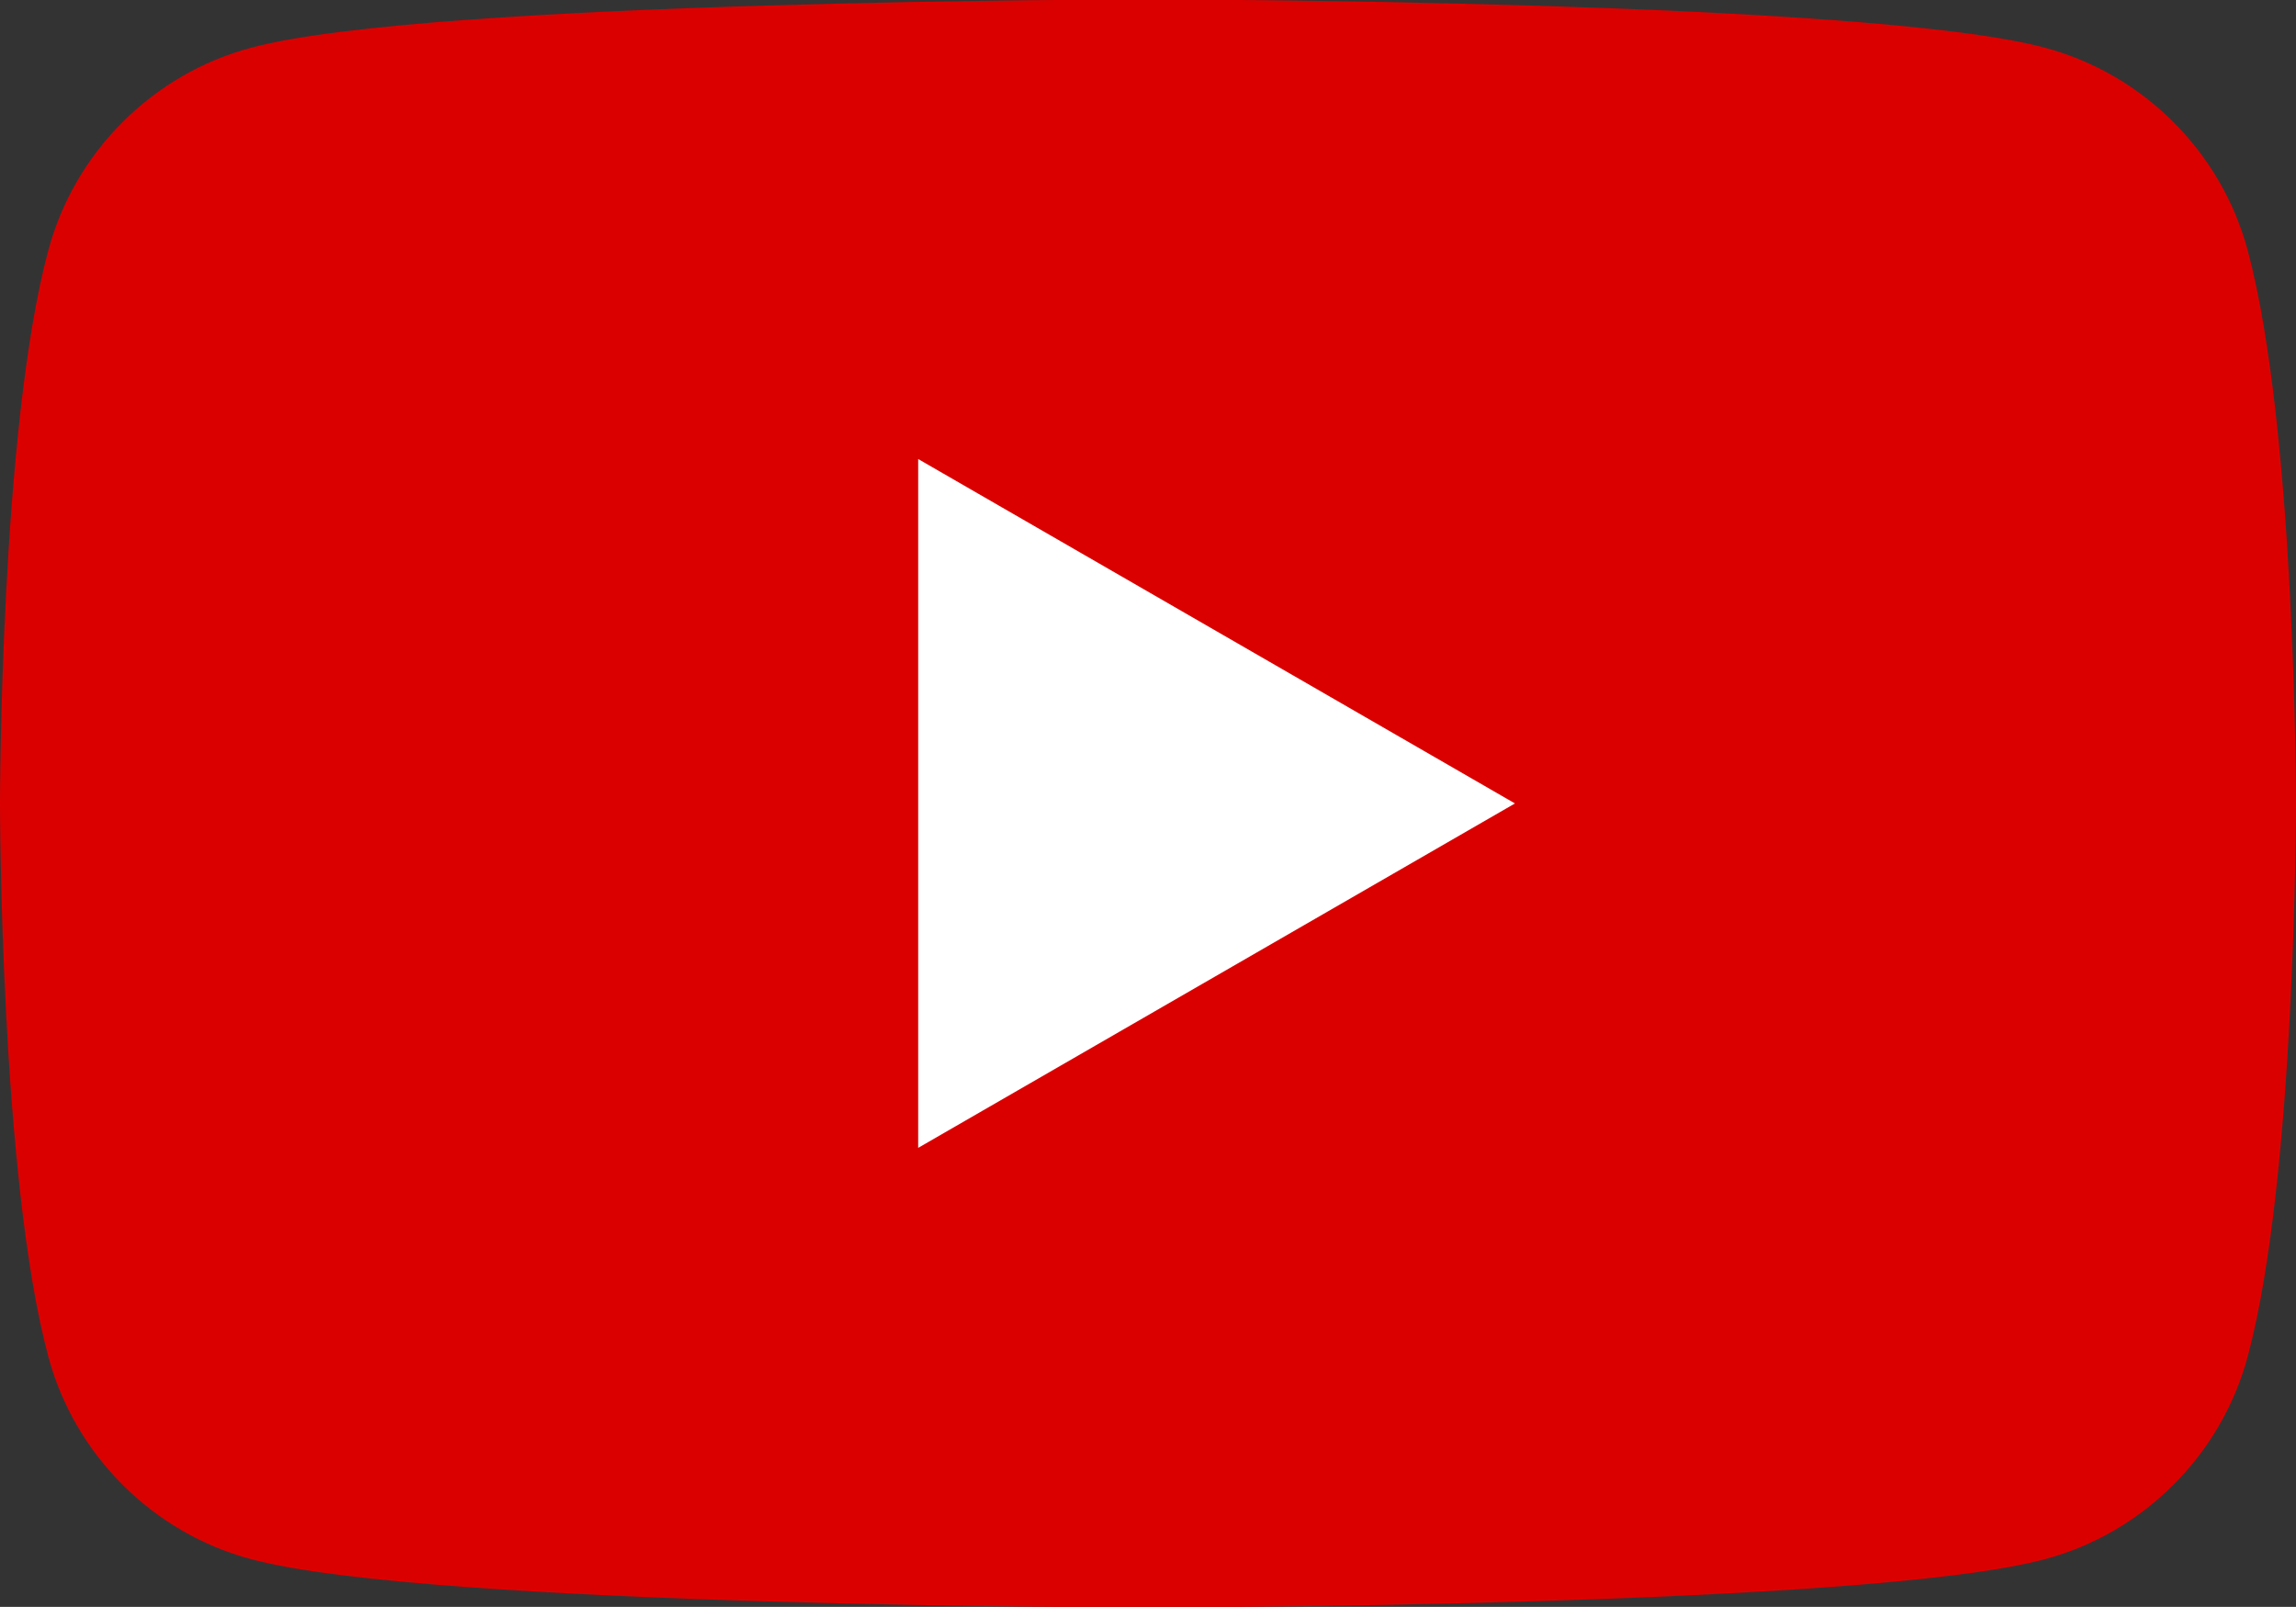
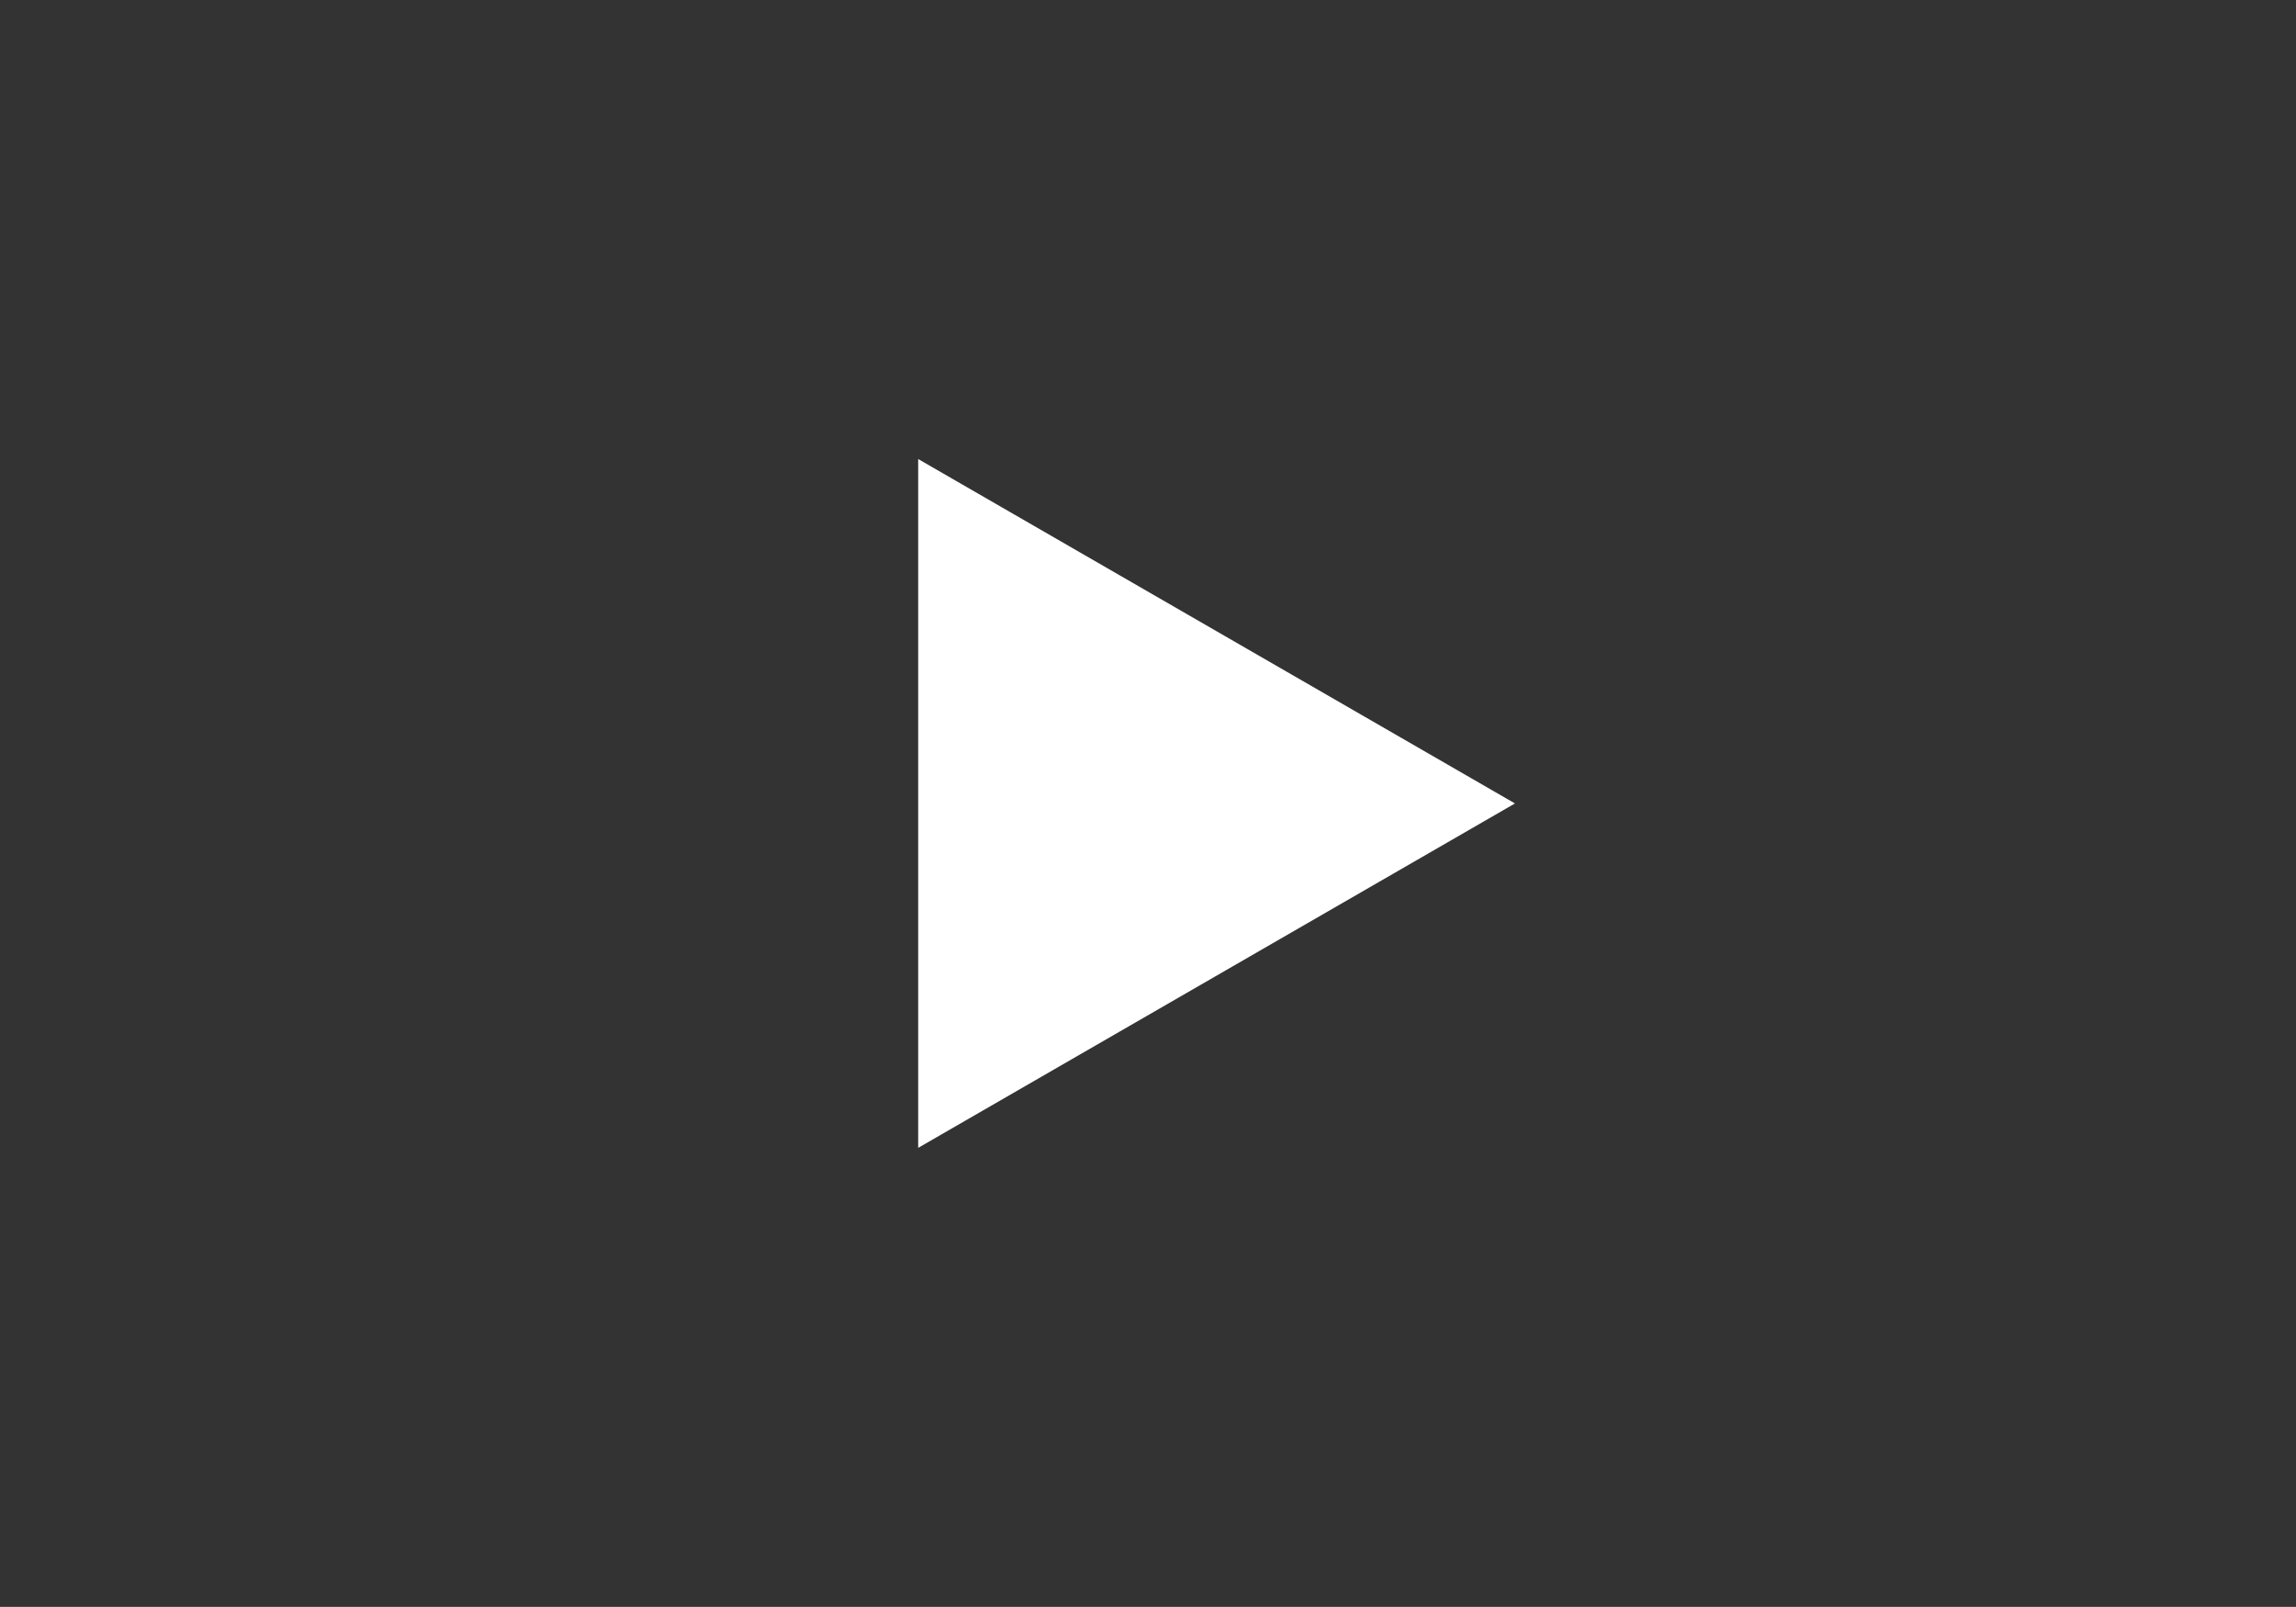
<svg xmlns="http://www.w3.org/2000/svg" id="_レイヤー_2" data-name="レイヤー 2" viewBox="0 0 42.86 30">
  <rect x="0" y="0" width="42.86" height="30" fill="#333333" stroke="none" />
  <defs>
    <style>
      .cls-1 {
        fill: #db0000;
      }

      .cls-1, .cls-2 {
        stroke-width: 0px;
      }

      .cls-2 {
        fill: #fff;
      }
    </style>
  </defs>
  <g id="_レイヤー_2-2" data-name="レイヤー 2">
    <g>
-       <path class="cls-1" d="M41.96,4.68c-.49-1.84-1.95-3.3-3.79-3.79-3.34-.9-16.74-.9-16.74-.9,0,0-13.4,0-16.74.9-1.84.49-3.3,1.95-3.79,3.79-.9,3.34-.9,10.32-.9,10.32,0,0,0,6.97.9,10.32.49,1.84,1.95,3.3,3.79,3.79,3.34.9,16.74.9,16.74.9,0,0,13.4,0,16.74-.9,1.84-.49,3.3-1.95,3.79-3.79.9-3.34.9-10.32.9-10.32,0,0,0-6.97-.9-10.32Z" />
      <polygon class="cls-2" points="17.14 21.43 17.14 8.57 28.28 15 17.14 21.43" />
    </g>
  </g>
</svg>